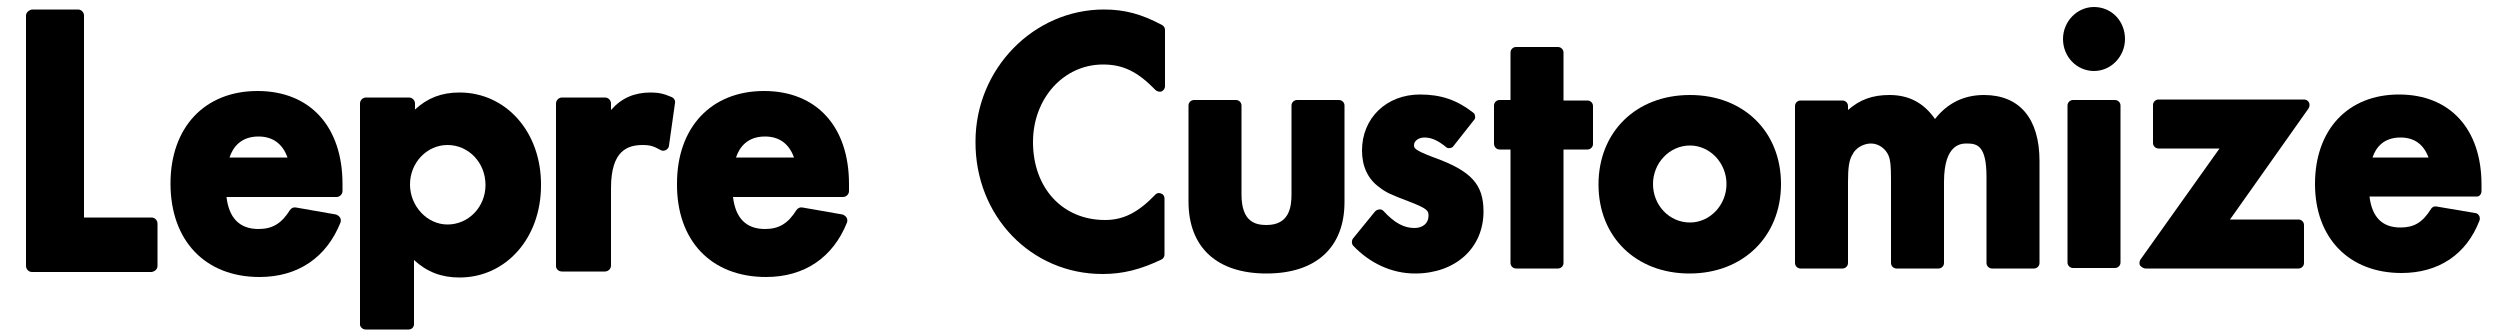
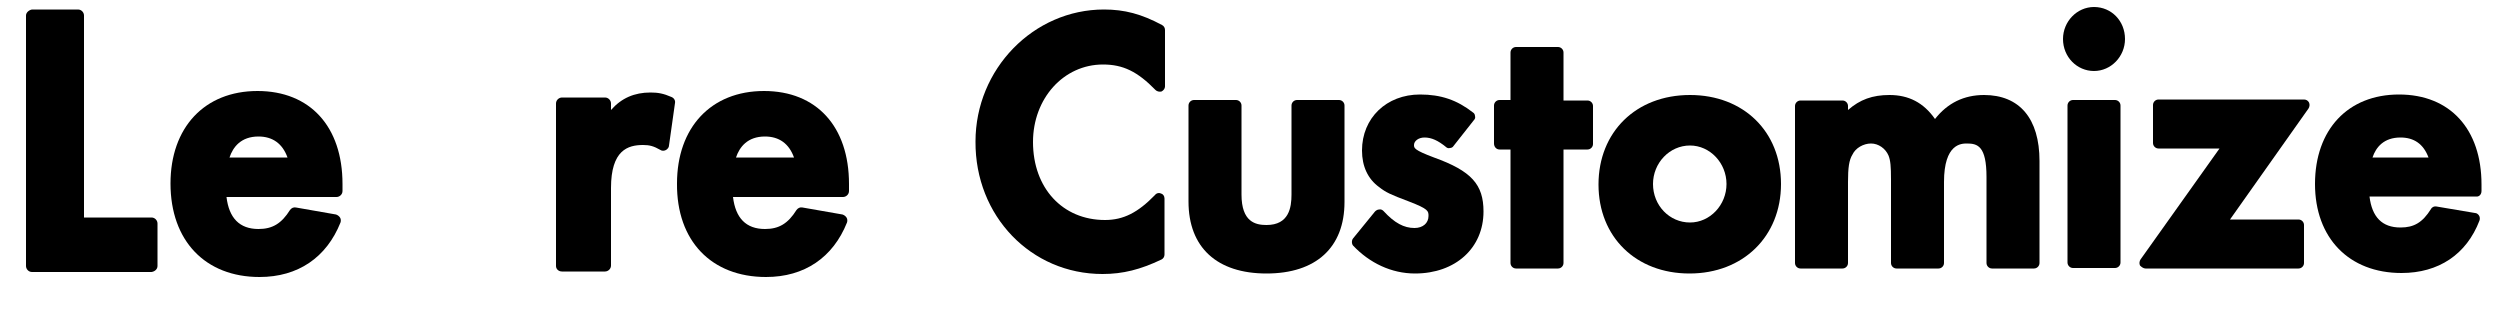
<svg xmlns="http://www.w3.org/2000/svg" version="1.1" id="レイヤー_1" x="0px" y="0px" viewBox="0 0 500 67.2" style="enable-background:new 0 0 500 67.2;" xml:space="preserve">
  <g>
    <g>
      <path d="M220.5,54.8c4.1,0,7.6-0.9,11.8-2.9c0.4-0.2,0.6-0.6,0.6-1V39.7c0-0.5-0.3-0.9-0.7-1c-0.4-0.2-0.9-0.1-1.2,0.3    c-3.4,3.5-6.3,5-10,5c-8.5,0-14.4-6.4-14.4-15.6c0-8.7,6.1-15.5,14-15.5c4,0,6.9,1.4,10.5,5.1c0.3,0.3,0.8,0.4,1.2,0.3    c0.4-0.2,0.7-0.6,0.7-1V6c0-0.4-0.2-0.8-0.6-1c-4.1-2.2-7.5-3.1-11.6-3.1c-14.1,0-25.7,11.9-25.7,26.4    C195,43.2,206.2,54.8,220.5,54.8z" />
      <path d="M253.3,54.7c9.9,0,15.6-5.2,15.6-14.3V21.1c0-0.6-0.5-1.1-1.1-1.1h-8.4c-0.6,0-1.1,0.5-1.1,1.1v17.8c0,2.6-0.5,6.1-5,6.1    c-2.2,0-5-0.6-5-6.1V21.1c0-0.6-0.5-1.1-1.1-1.1h-8.4c-0.6,0-1.1,0.5-1.1,1.1v19.2C237.7,49.5,243.4,54.7,253.3,54.7z" />
      <path d="M283,54.7c8.1,0,13.7-5.1,13.7-12.4c0-5.4-2.4-8.1-9.9-10.8c-4-1.5-4-1.9-4-2.5c0-0.8,0.9-1.5,2.1-1.5    c1.4,0,2.7,0.6,4.3,1.9c0.2,0.2,0.5,0.3,0.8,0.2c0.3,0,0.6-0.2,0.7-0.4l4.1-5.2c0.2-0.2,0.3-0.5,0.2-0.8c0-0.3-0.2-0.6-0.4-0.7    c-3.2-2.5-6.4-3.6-10.6-3.6c-6.7,0-11.6,4.7-11.6,11.2c0,3.2,1.2,5.7,3.4,7.3c1.4,1.1,2.3,1.5,6,2.9c3.9,1.5,3.9,1.9,3.9,2.9    c0,1.4-1.1,2.4-2.8,2.4c-2.1,0-4-1-6.2-3.4c-0.2-0.2-0.5-0.4-0.9-0.3c-0.3,0-0.6,0.2-0.8,0.4l-4.4,5.4c-0.3,0.4-0.3,1,0,1.4    C273.9,52.6,278.3,54.7,283,54.7z" />
      <path d="M299.9,29.9h2.2v22.7c0,0.6,0.5,1.1,1.1,1.1h8.4c0.6,0,1.1-0.5,1.1-1.1V29.9h4.8c0.6,0,1.1-0.5,1.1-1.1v-7.6    c0-0.6-0.5-1.1-1.1-1.1h-4.8v-9.6c0-0.6-0.5-1.1-1.1-1.1h-8.4c-0.6,0-1.1,0.5-1.1,1.1V20h-2.2c-0.6,0-1.1,0.5-1.1,1.1v7.6    C298.8,29.4,299.3,29.9,299.9,29.9z" />
      <path d="M337.9,54.7c10.7,0,18.3-7.4,18.3-17.9c0-10.5-7.5-17.8-18.2-17.8c-10.8,0-18.3,7.4-18.3,17.9    C319.7,47.4,327.2,54.7,337.9,54.7z M338,29.1c4,0,7.3,3.5,7.3,7.7c0,4.2-3.3,7.7-7.3,7.7c-4.1,0-7.4-3.4-7.4-7.7    C330.6,32.6,333.9,29.1,338,29.1z" />
      <path d="M360.1,53.7h8.4c0.6,0,1.1-0.5,1.1-1.1V36.4c0-2.8,0.2-4.4,0.9-5.5c0.6-1.3,2.2-2.2,3.7-2.2c1.5,0,2.9,1,3.5,2.4    c0.4,1,0.5,2.2,0.5,4.8v16.7c0,0.6,0.5,1.1,1.1,1.1h8.4c0.6,0,1.1-0.5,1.1-1.1V36.4c0-7.7,3.5-7.7,4.6-7.7c2.1,0,3.9,0.5,3.9,6.7    v17.2c0,0.6,0.5,1.1,1.1,1.1h8.4c0.6,0,1.1-0.5,1.1-1.1V32.2c0-8.5-4-13.2-11.1-13.2c-4,0-7.3,1.6-9.8,4.8    c-2.3-3.3-5.3-4.8-9.1-4.8c-3.4,0-5.9,0.9-8.3,3v-0.8c0-0.6-0.5-1.1-1.1-1.1h-8.4c-0.6,0-1.1,0.5-1.1,1.1v31.4    C359,53.2,359.5,53.7,360.1,53.7z" />
      <path d="M414.6,20c-0.6,0-1.1,0.5-1.1,1.1v31.4c0,0.6,0.5,1.1,1.1,1.1h8.4c0.6,0,1.1-0.5,1.1-1.1V21.1c0-0.6-0.5-1.1-1.1-1.1    H414.6z" />
      <path d="M418.8,14.2c3.4,0,6.2-2.9,6.2-6.4c0-3.6-2.7-6.4-6.2-6.4c-3.4,0-6.2,2.9-6.2,6.4C412.6,11.4,415.4,14.2,418.8,14.2z" />
      <path d="M429.1,53.7h30.6c0.6,0,1.1-0.5,1.1-1.1v-7.6c0-0.6-0.5-1.1-1.1-1.1H446l15.7-22.2c0.2-0.3,0.3-0.8,0.1-1.2    c-0.2-0.4-0.6-0.6-1-0.6h-29.1c-0.6,0-1.1,0.5-1.1,1.1v7.6c0,0.6,0.5,1.1,1.1,1.1h12.2l-15.8,22.2c-0.2,0.3-0.3,0.8-0.1,1.2    C428.3,53.4,428.7,53.7,429.1,53.7z" />
      <path d="M496.3,38.2v-1.3c0-11.1-6.3-18-16.5-18c-10.2,0-16.8,7-16.8,17.9c0,10.8,6.8,17.8,17.3,17.8c7.4,0,13-3.7,15.6-10.5    c0.1-0.3,0.1-0.7-0.1-1c-0.2-0.3-0.5-0.5-0.8-0.5l-7.7-1.3c-0.4-0.1-0.9,0.1-1.1,0.5c-1.7,2.7-3.4,3.7-6.1,3.7    c-3.7,0-5.7-2.1-6.2-6.2h21.3C495.8,39.4,496.3,38.9,496.3,38.2z M474.5,31.5c0.7-2.1,2.3-4,5.6-4c2.7,0,4.6,1.3,5.6,4H474.5z" />
    </g>
    <g>
      <path d="M31.5,53.2v-8.5c0-0.6-0.5-1.2-1.2-1.2H16.8V3.1c0-0.6-0.5-1.2-1.2-1.2H6.4C5.8,2,5.2,2.5,5.2,3.1v50.1    c0,0.6,0.5,1.2,1.2,1.2h23.9C31,54.3,31.5,53.8,31.5,53.2z" />
      <path d="M51.9,55.4c7.7,0,13.4-3.9,16.2-10.9c0.1-0.3,0.1-0.7-0.1-1c-0.2-0.3-0.5-0.5-0.8-0.6l-8-1.4c-0.5-0.1-0.9,0.1-1.2,0.5    c-1.7,2.7-3.5,3.8-6.3,3.8c-3.8,0-5.9-2.2-6.4-6.4h22c0.6,0,1.2-0.5,1.2-1.2v-1.4c0-11.5-6.5-18.6-17-18.6    c-10.6,0-17.4,7.3-17.4,18.5C34.1,48.2,41.1,55.4,51.9,55.4z M45.9,31.5c0.7-2.1,2.3-4.2,5.8-4.2c2.8,0,4.8,1.4,5.8,4.2H45.9z" />
      <path d="M112.4,54.3h8.6c0.6,0,1.2-0.5,1.2-1.2V37.6c0-7.6,3.4-8.6,6.4-8.6c1.3,0,2.1,0.2,3.5,1c0.3,0.2,0.7,0.2,1.1,0    c0.3-0.2,0.6-0.5,0.6-0.9l1.2-8.5c0.1-0.5-0.2-1-0.7-1.2c-1.6-0.7-2.7-0.9-4.2-0.9c-3.2,0-5.8,1.1-7.9,3.5v-1.3    c0-0.6-0.5-1.2-1.2-1.2h-8.6c-0.6,0-1.2,0.5-1.2,1.2v32.5C111.2,53.8,111.7,54.3,112.4,54.3z" />
-       <path d="M91.9,18.5c-3.6,0-6.4,1.1-8.9,3.4v-1.2c0-0.6-0.5-1.2-1.2-1.2h-8.6c-0.6,0-1.2,0.5-1.2,1.2v39.6v4.4V65h0    c0.1,0.5,0.6,0.9,1.1,0.9h8.6c0.6,0,1-0.4,1.1-0.9h0v-0.2v-4.4v-8.4c2.6,2.4,5.5,3.5,9.1,3.5c9.3,0,16.3-7.9,16.3-18.4    C108.3,26.4,101.2,18.5,91.9,18.5z M89.5,44.9c-4.1,0-7.5-3.7-7.5-8c0-4.4,3.4-7.9,7.5-7.9c4.2,0,7.6,3.5,7.6,8    C97.1,41.4,93.7,44.9,89.5,44.9z" />
      <path d="M153.2,55.4c7.7,0,13.4-3.9,16.2-10.9c0.1-0.3,0.1-0.7-0.1-1c-0.2-0.3-0.5-0.5-0.8-0.6l-8-1.4c-0.5-0.1-0.9,0.1-1.2,0.5    c-1.7,2.7-3.5,3.8-6.3,3.8c-3.8,0-5.9-2.2-6.4-6.4h22c0.6,0,1.2-0.5,1.2-1.2v-1.4c0-11.5-6.5-18.6-17-18.6    c-10.6,0-17.4,7.3-17.4,18.5C135.3,48.2,142.3,55.4,153.2,55.4z M147.2,31.5c0.7-2.1,2.3-4.2,5.8-4.2c2.8,0,4.8,1.4,5.8,4.2H147.2    z" />
    </g>
  </g>
</svg>